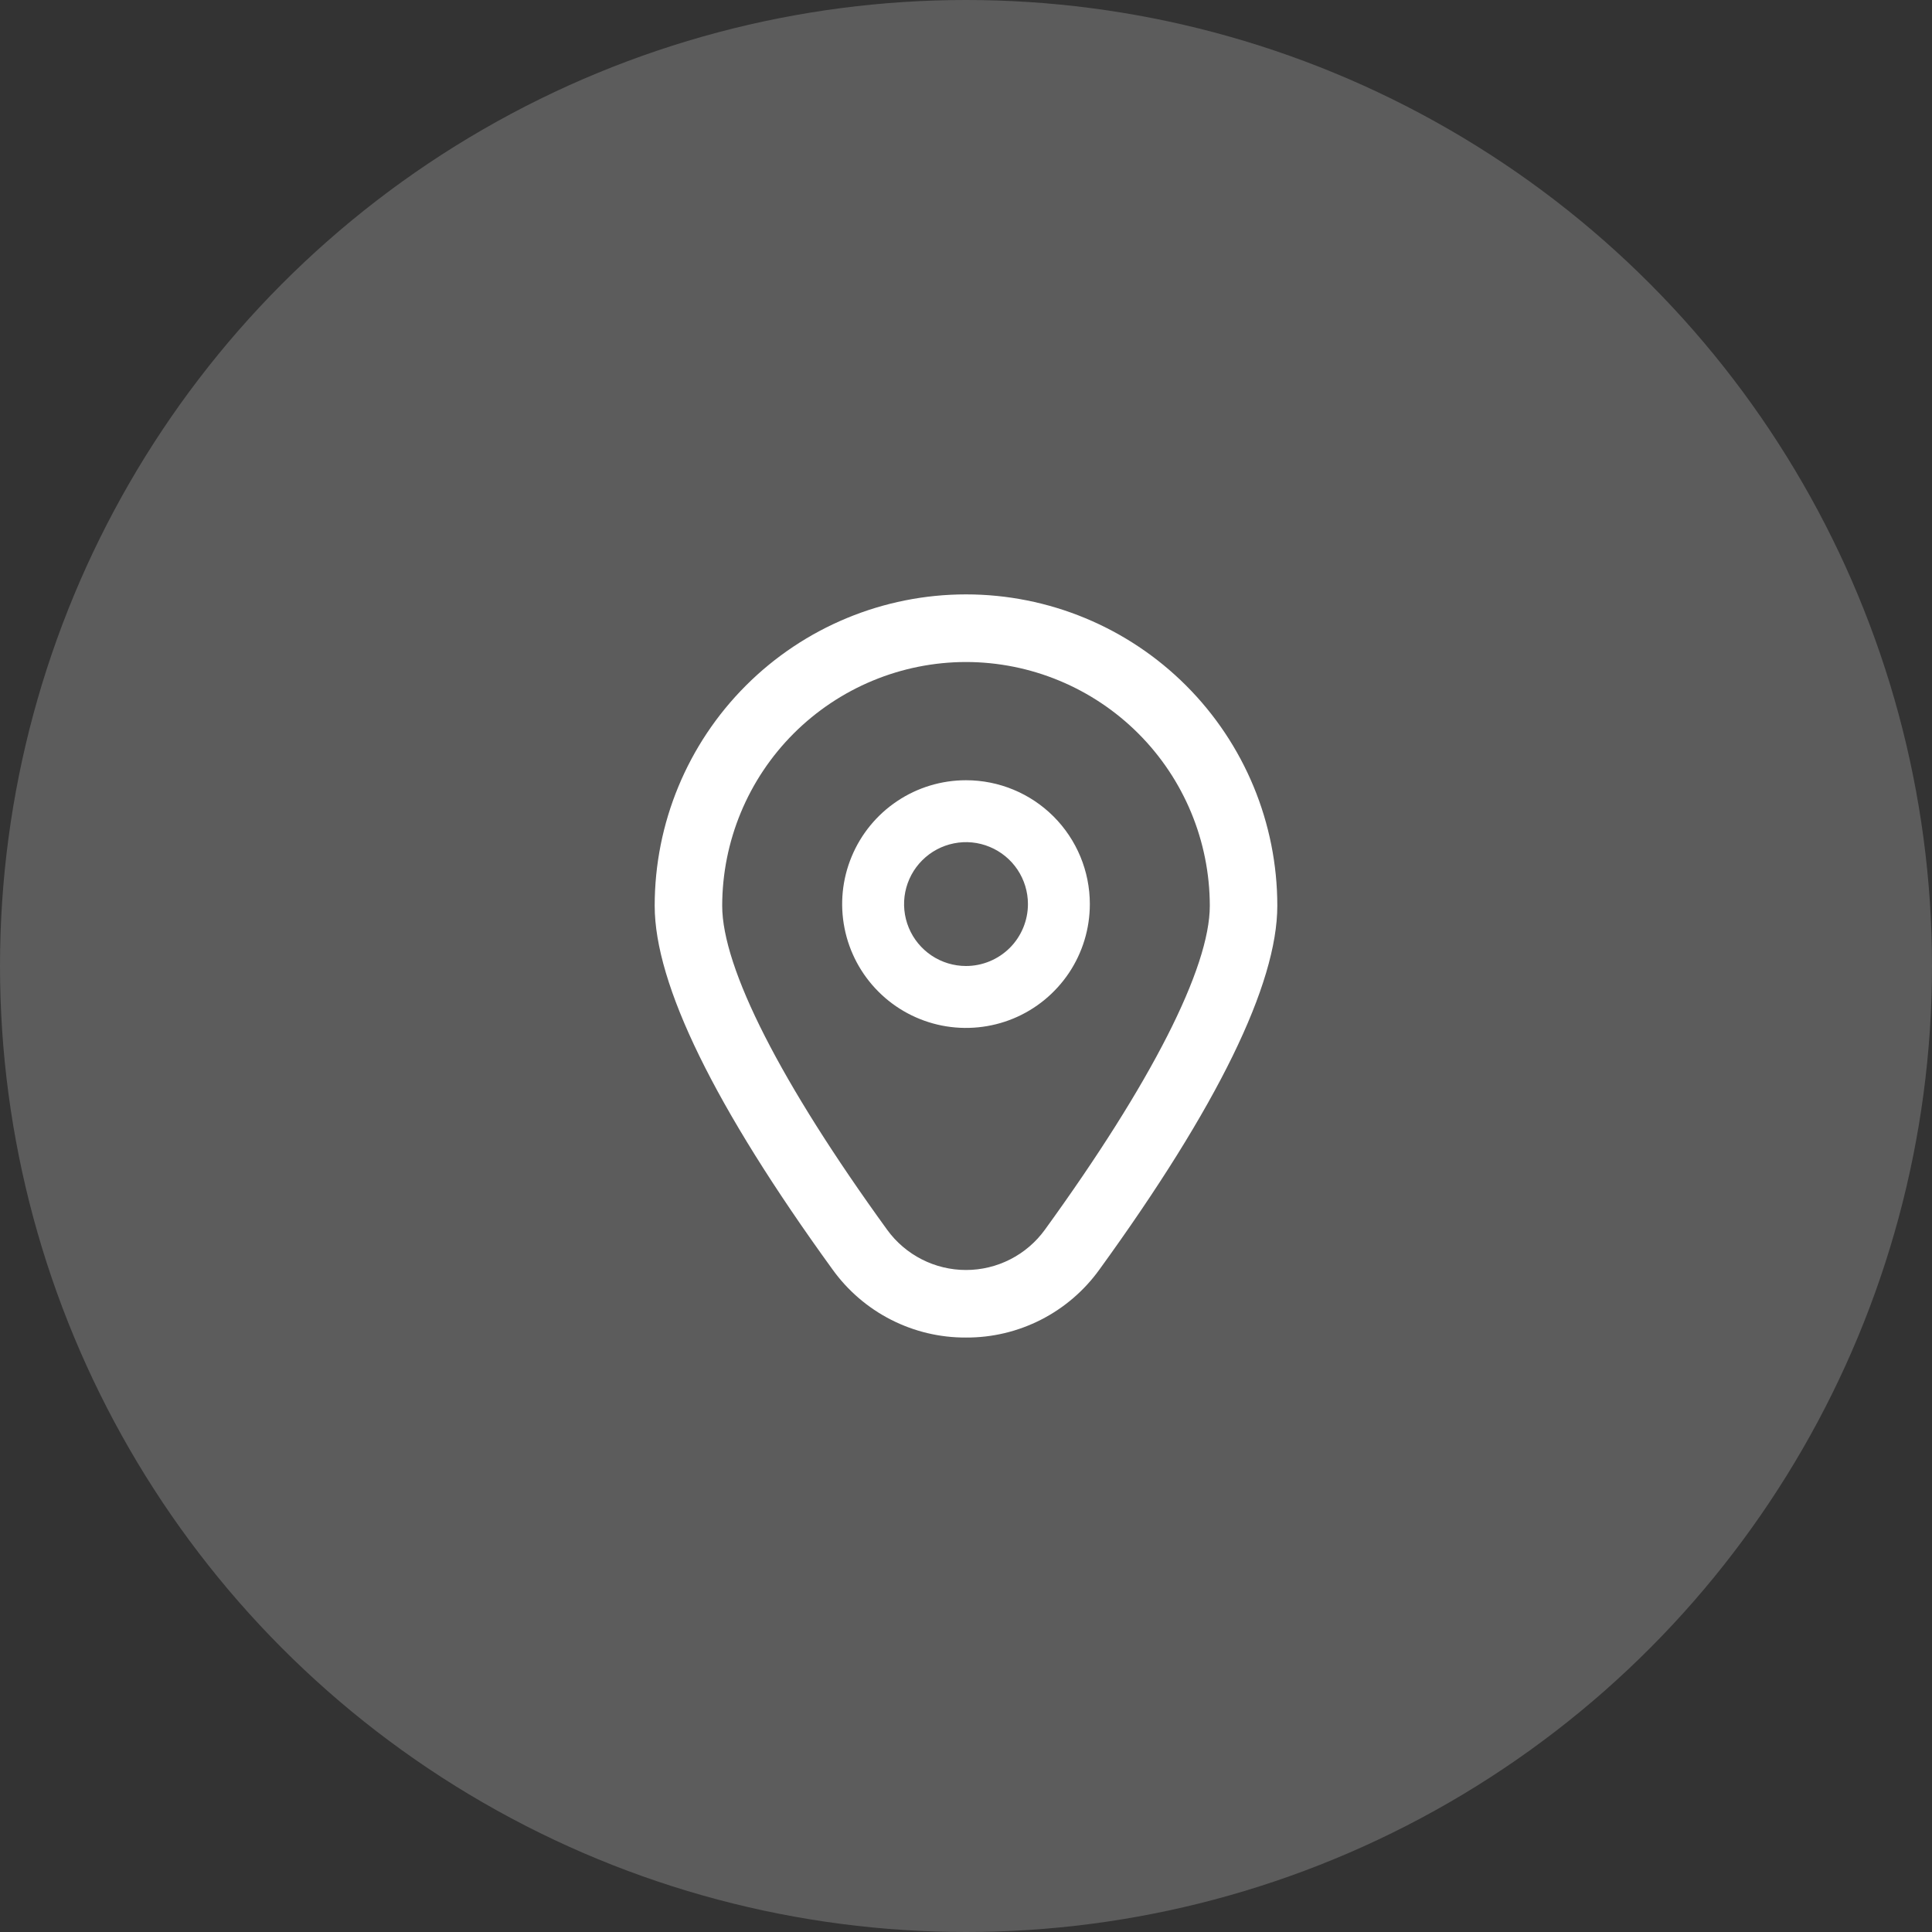
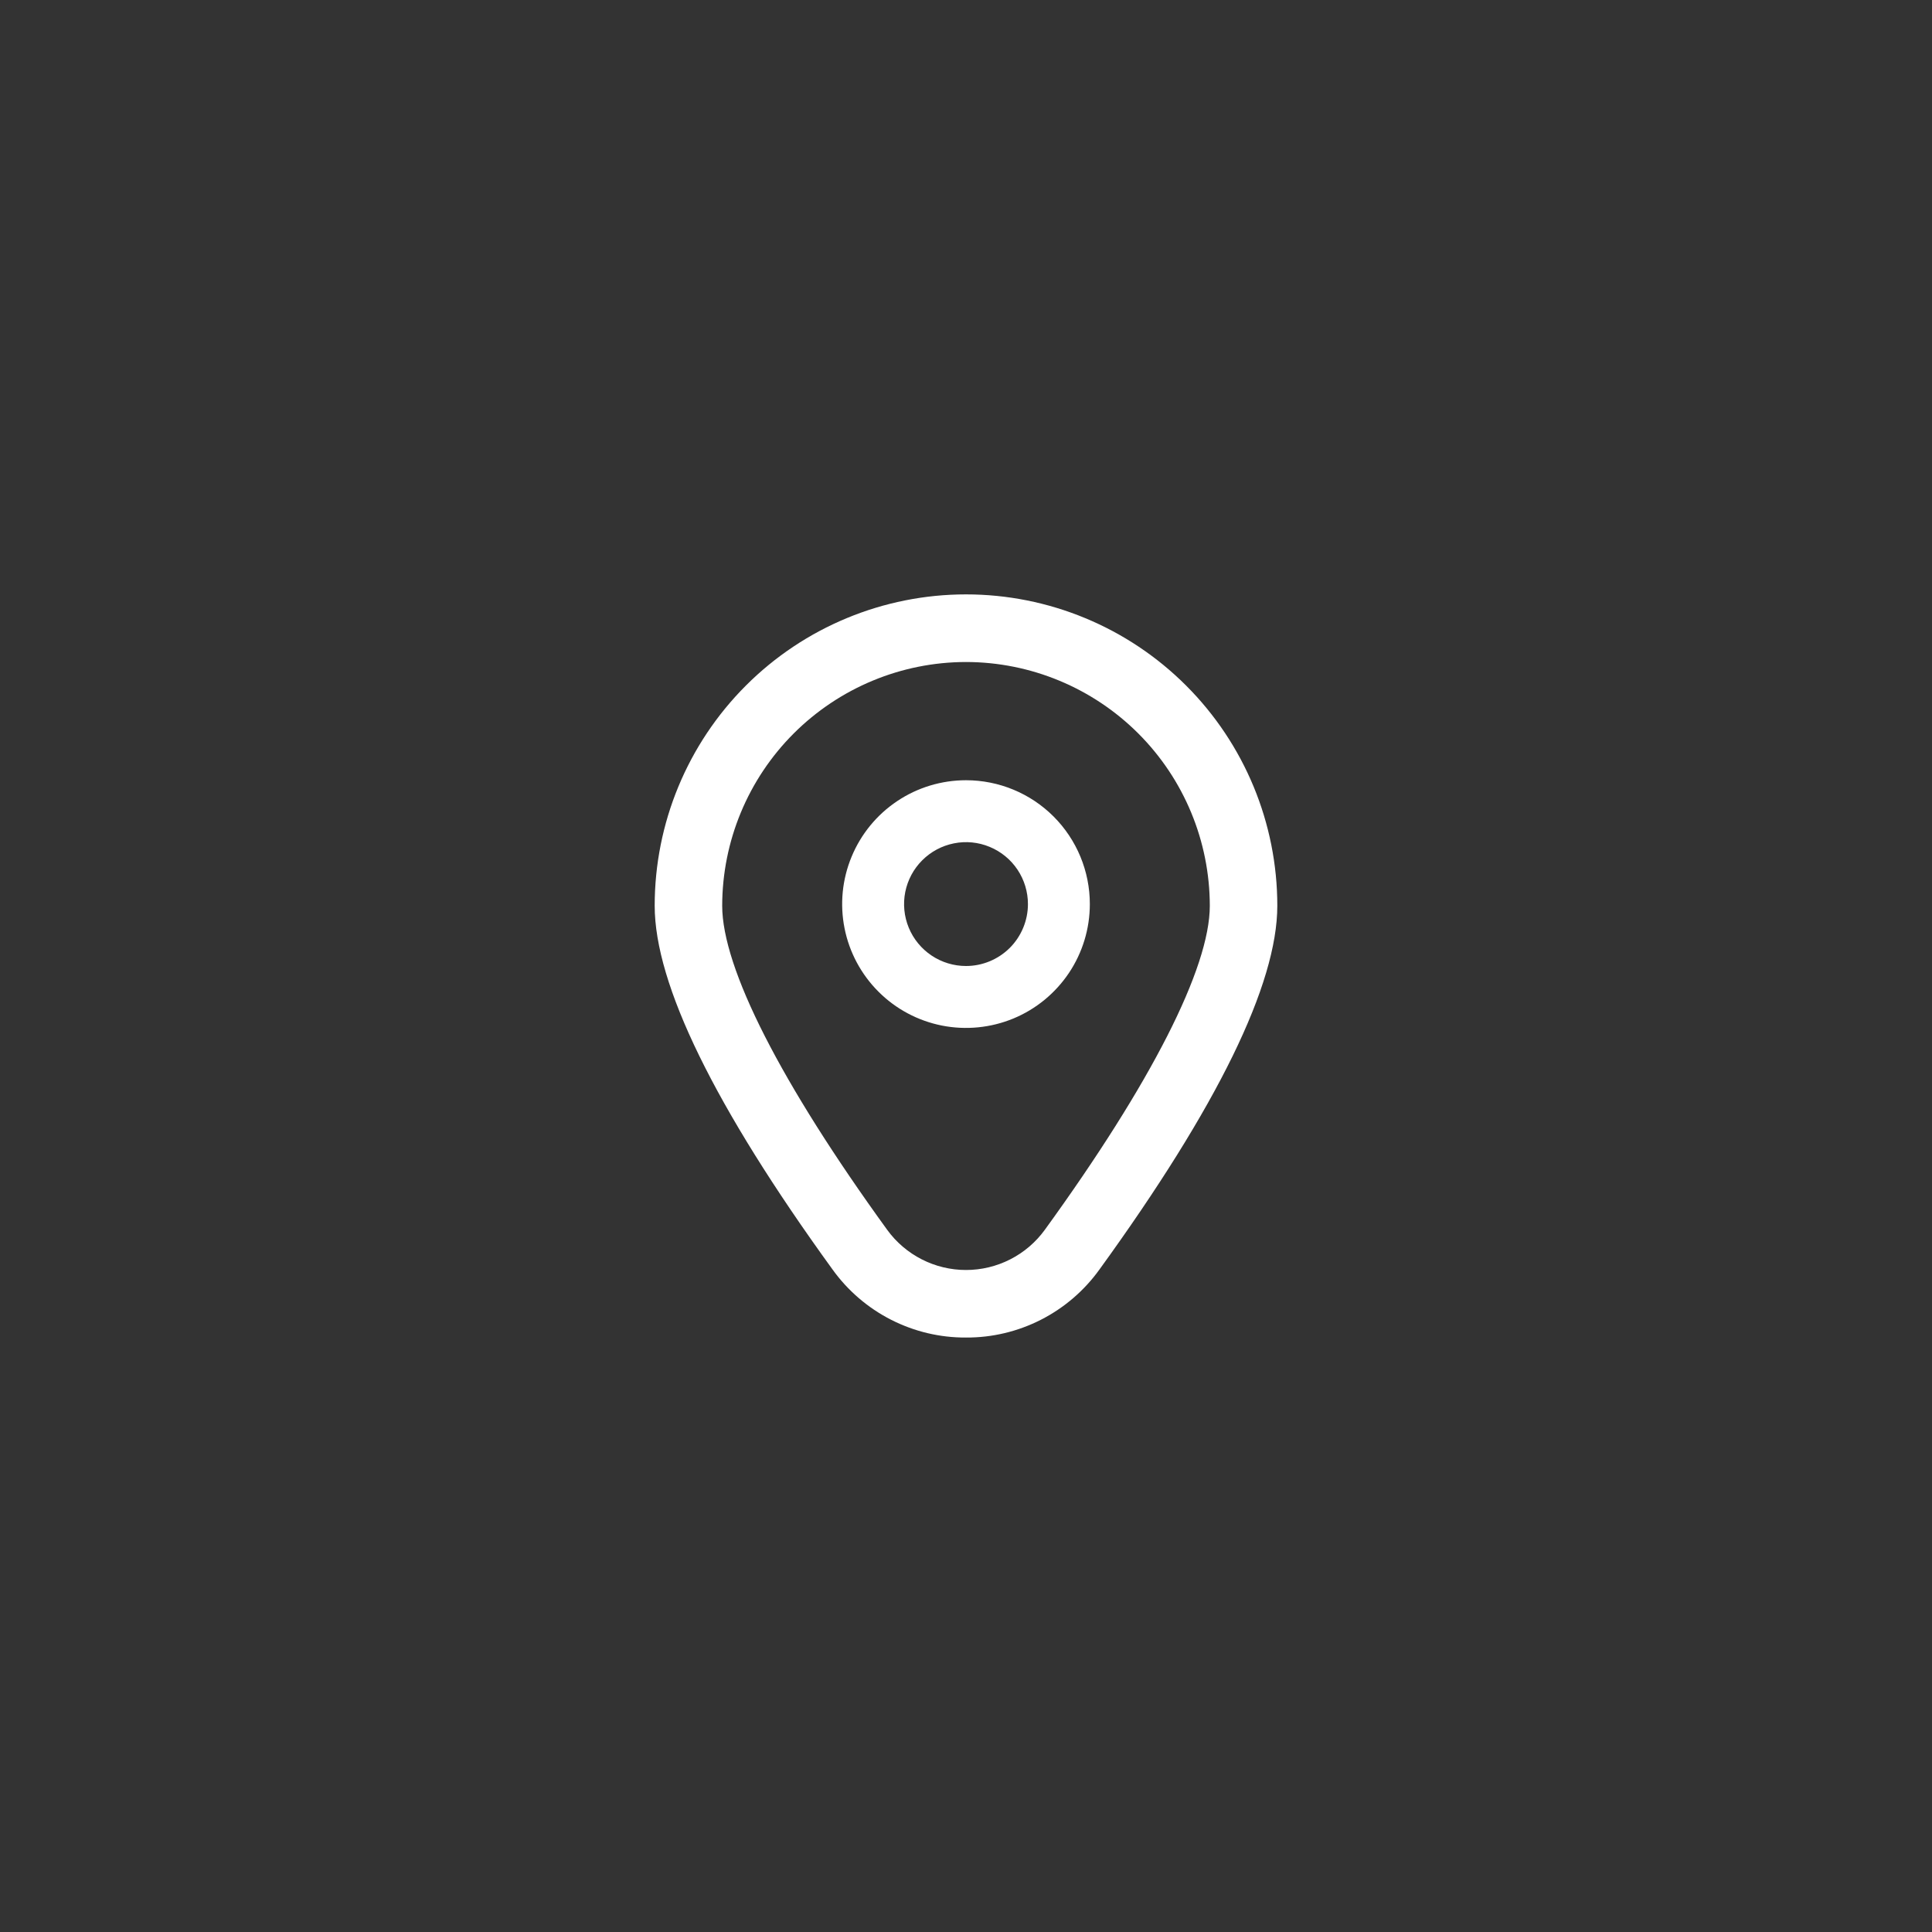
<svg xmlns="http://www.w3.org/2000/svg" width="52" height="52" viewBox="0 0 52 52" fill="none">
  <rect x="0" y="0" width="52" height="52" fill="#333333" stroke="none" />
-   <circle opacity="0.2" cx="26" cy="26" r="26" fill="white" />
  <g clip-path="url(#clip0_633_263)">
    <path d="M26 21C25.341 21 24.696 21.195 24.148 21.562C23.6 21.928 23.173 22.449 22.921 23.058C22.668 23.667 22.602 24.337 22.731 24.984C22.859 25.63 23.177 26.224 23.643 26.69C24.109 27.157 24.703 27.474 25.35 27.603C25.996 27.731 26.667 27.665 27.276 27.413C27.885 27.161 28.405 26.733 28.772 26.185C29.138 25.637 29.333 24.993 29.333 24.333C29.333 23.449 28.982 22.601 28.357 21.976C27.732 21.351 26.884 21 26 21ZM26 26C25.67 26 25.348 25.902 25.074 25.719C24.8 25.536 24.586 25.276 24.46 24.971C24.334 24.667 24.301 24.331 24.365 24.008C24.43 23.685 24.588 23.388 24.822 23.155C25.055 22.922 25.352 22.763 25.675 22.699C25.998 22.634 26.333 22.667 26.638 22.794C26.942 22.92 27.203 23.133 27.386 23.407C27.569 23.681 27.667 24.004 27.667 24.333C27.667 24.775 27.491 25.199 27.179 25.512C26.866 25.824 26.442 26 26 26Z" fill="white" />
    <path d="M26 36C25.298 36.004 24.606 35.839 23.981 35.52C23.356 35.201 22.816 34.737 22.407 34.167C19.232 29.786 17.621 26.493 17.621 24.378C17.621 22.155 18.504 20.024 20.075 18.453C21.646 16.881 23.778 15.998 26 15.998C28.222 15.998 30.354 16.881 31.925 18.453C33.496 20.024 34.379 22.155 34.379 24.378C34.379 26.493 32.768 29.786 29.593 34.167C29.184 34.737 28.644 35.201 28.019 35.52C27.394 35.839 26.702 36.004 26 36ZM26 17.818C24.26 17.82 22.593 18.512 21.362 19.742C20.132 20.972 19.44 22.64 19.438 24.379C19.438 26.054 21.016 29.152 23.879 33.101C24.122 33.436 24.441 33.708 24.81 33.896C25.178 34.084 25.586 34.182 26 34.182C26.414 34.182 26.822 34.084 27.19 33.896C27.559 33.708 27.878 33.436 28.121 33.101C30.984 29.152 32.562 26.054 32.562 24.379C32.56 22.64 31.868 20.972 30.638 19.742C29.407 18.512 27.74 17.82 26 17.818Z" fill="white" />
  </g>
  <defs>
    <clipPath id="clip0_633_263">
      <rect width="20" height="20" fill="white" transform="translate(16 16)" />
    </clipPath>
  </defs>
</svg>